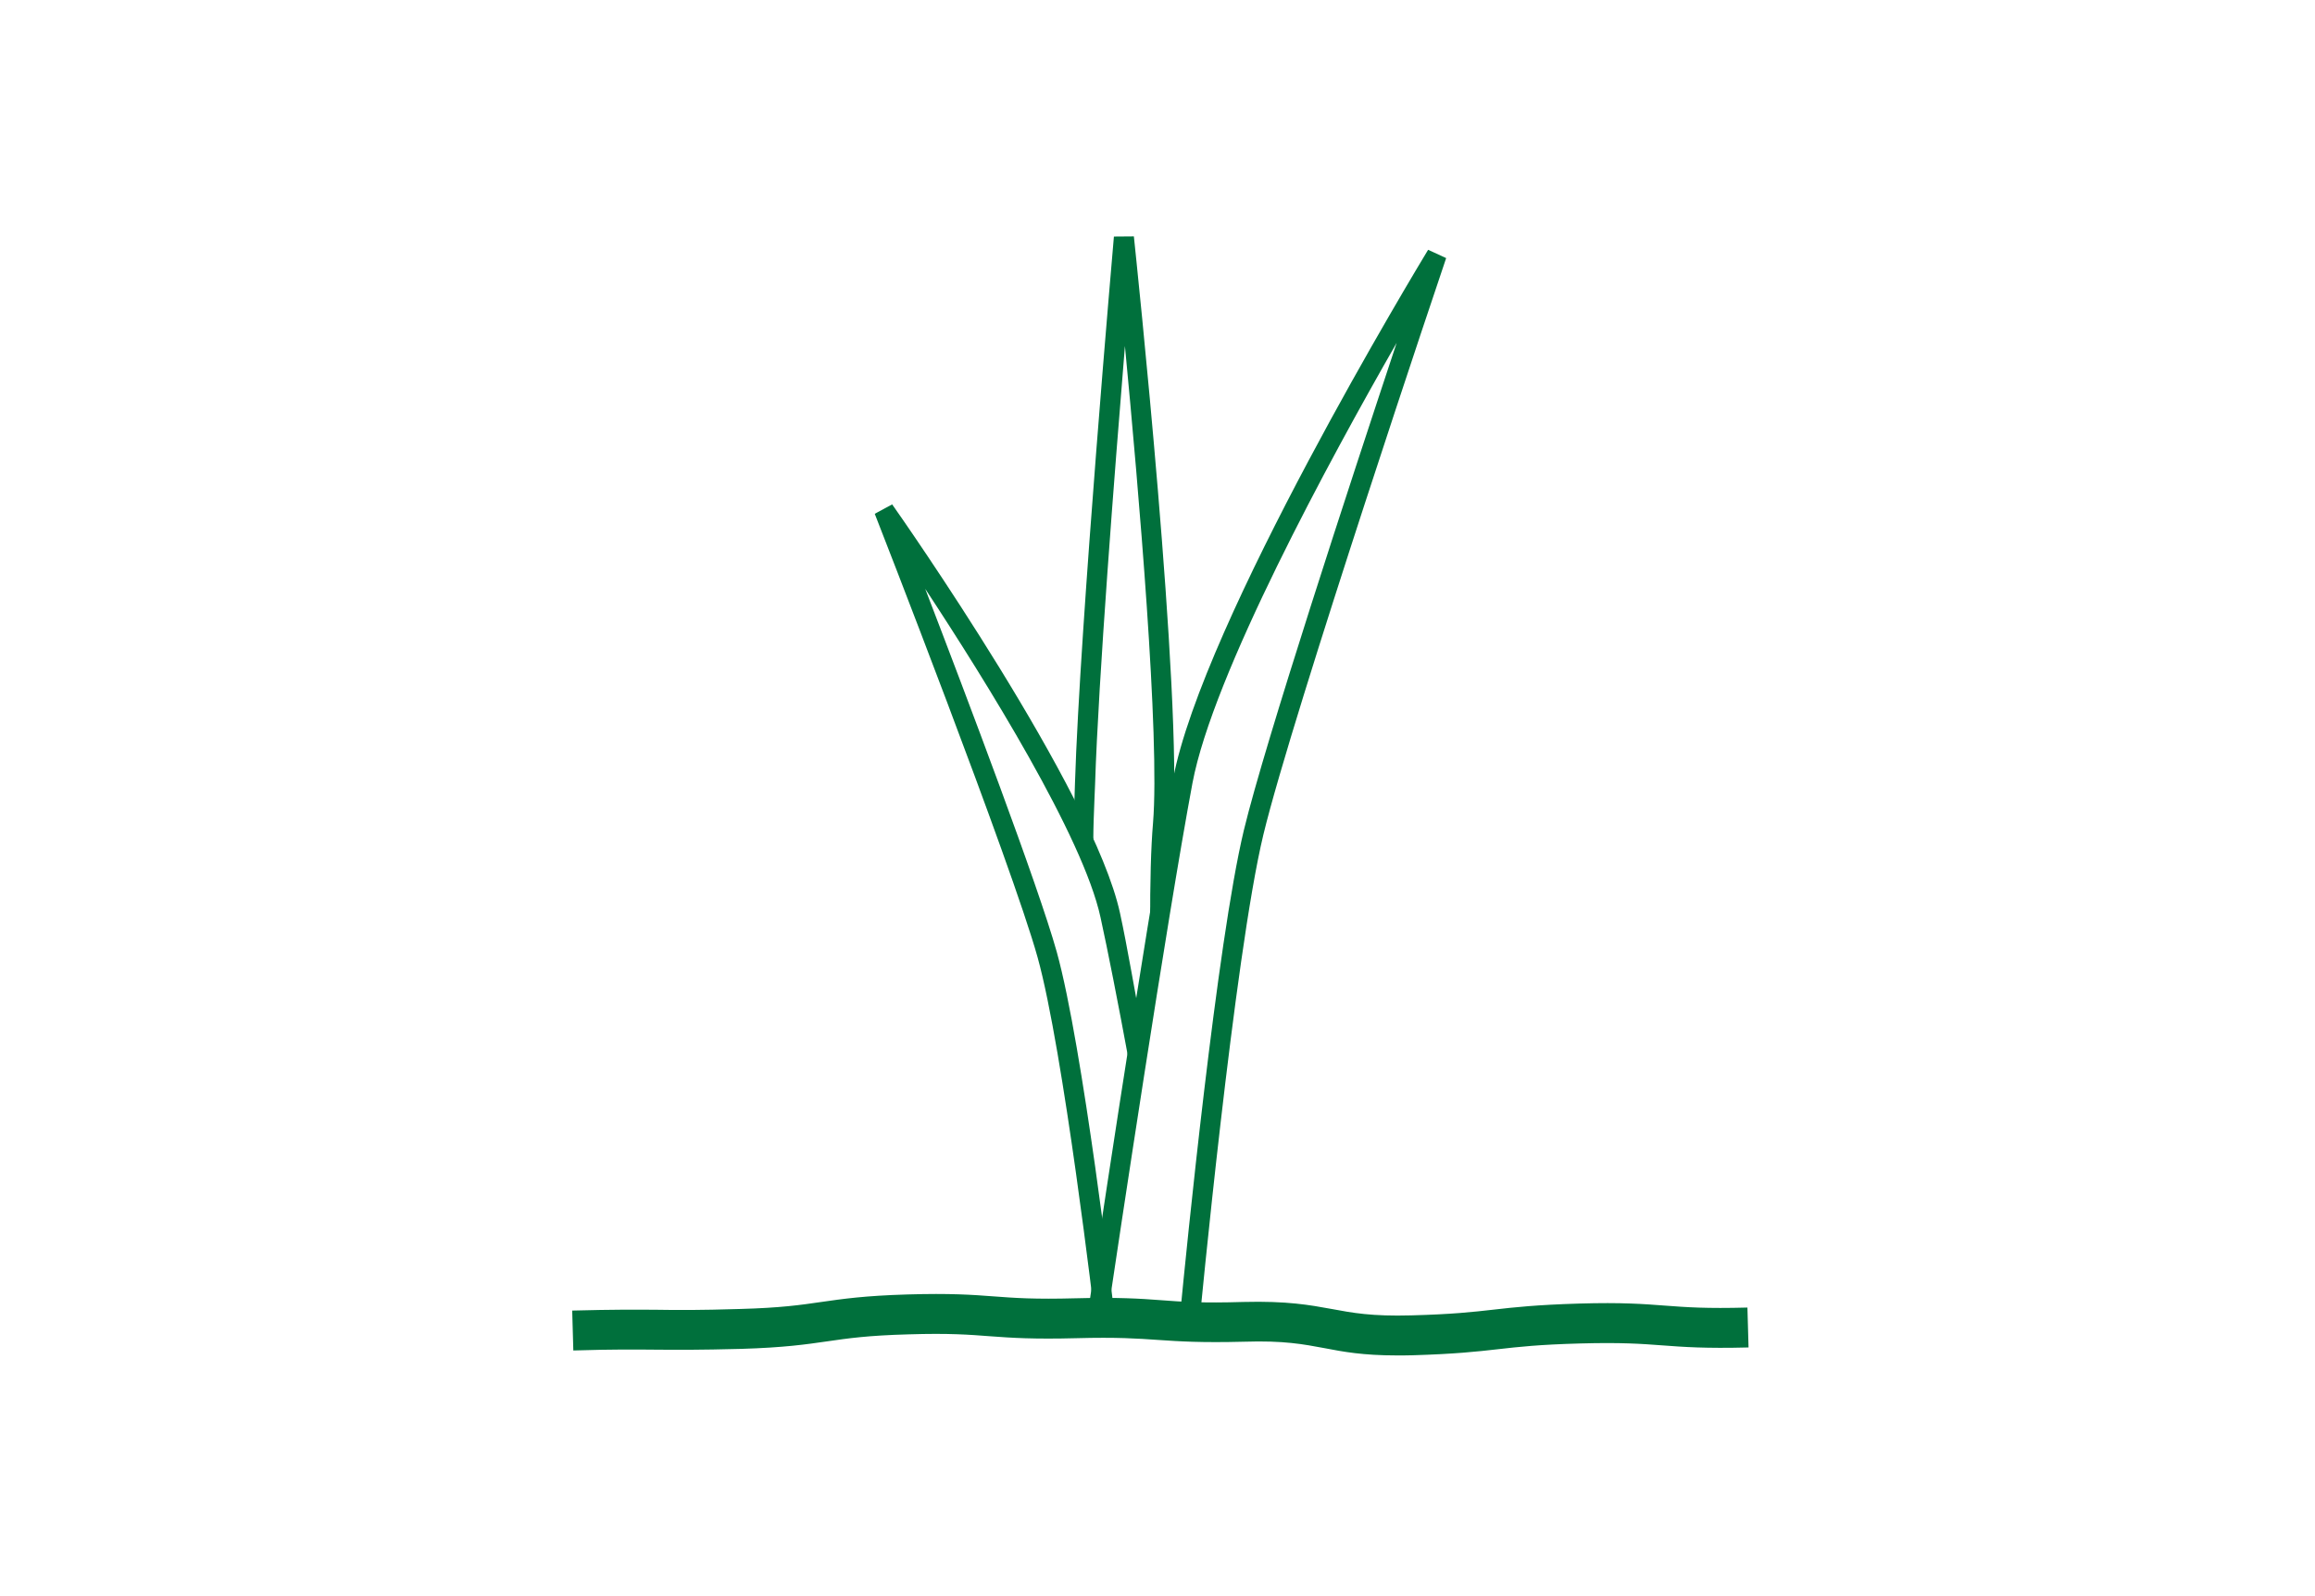
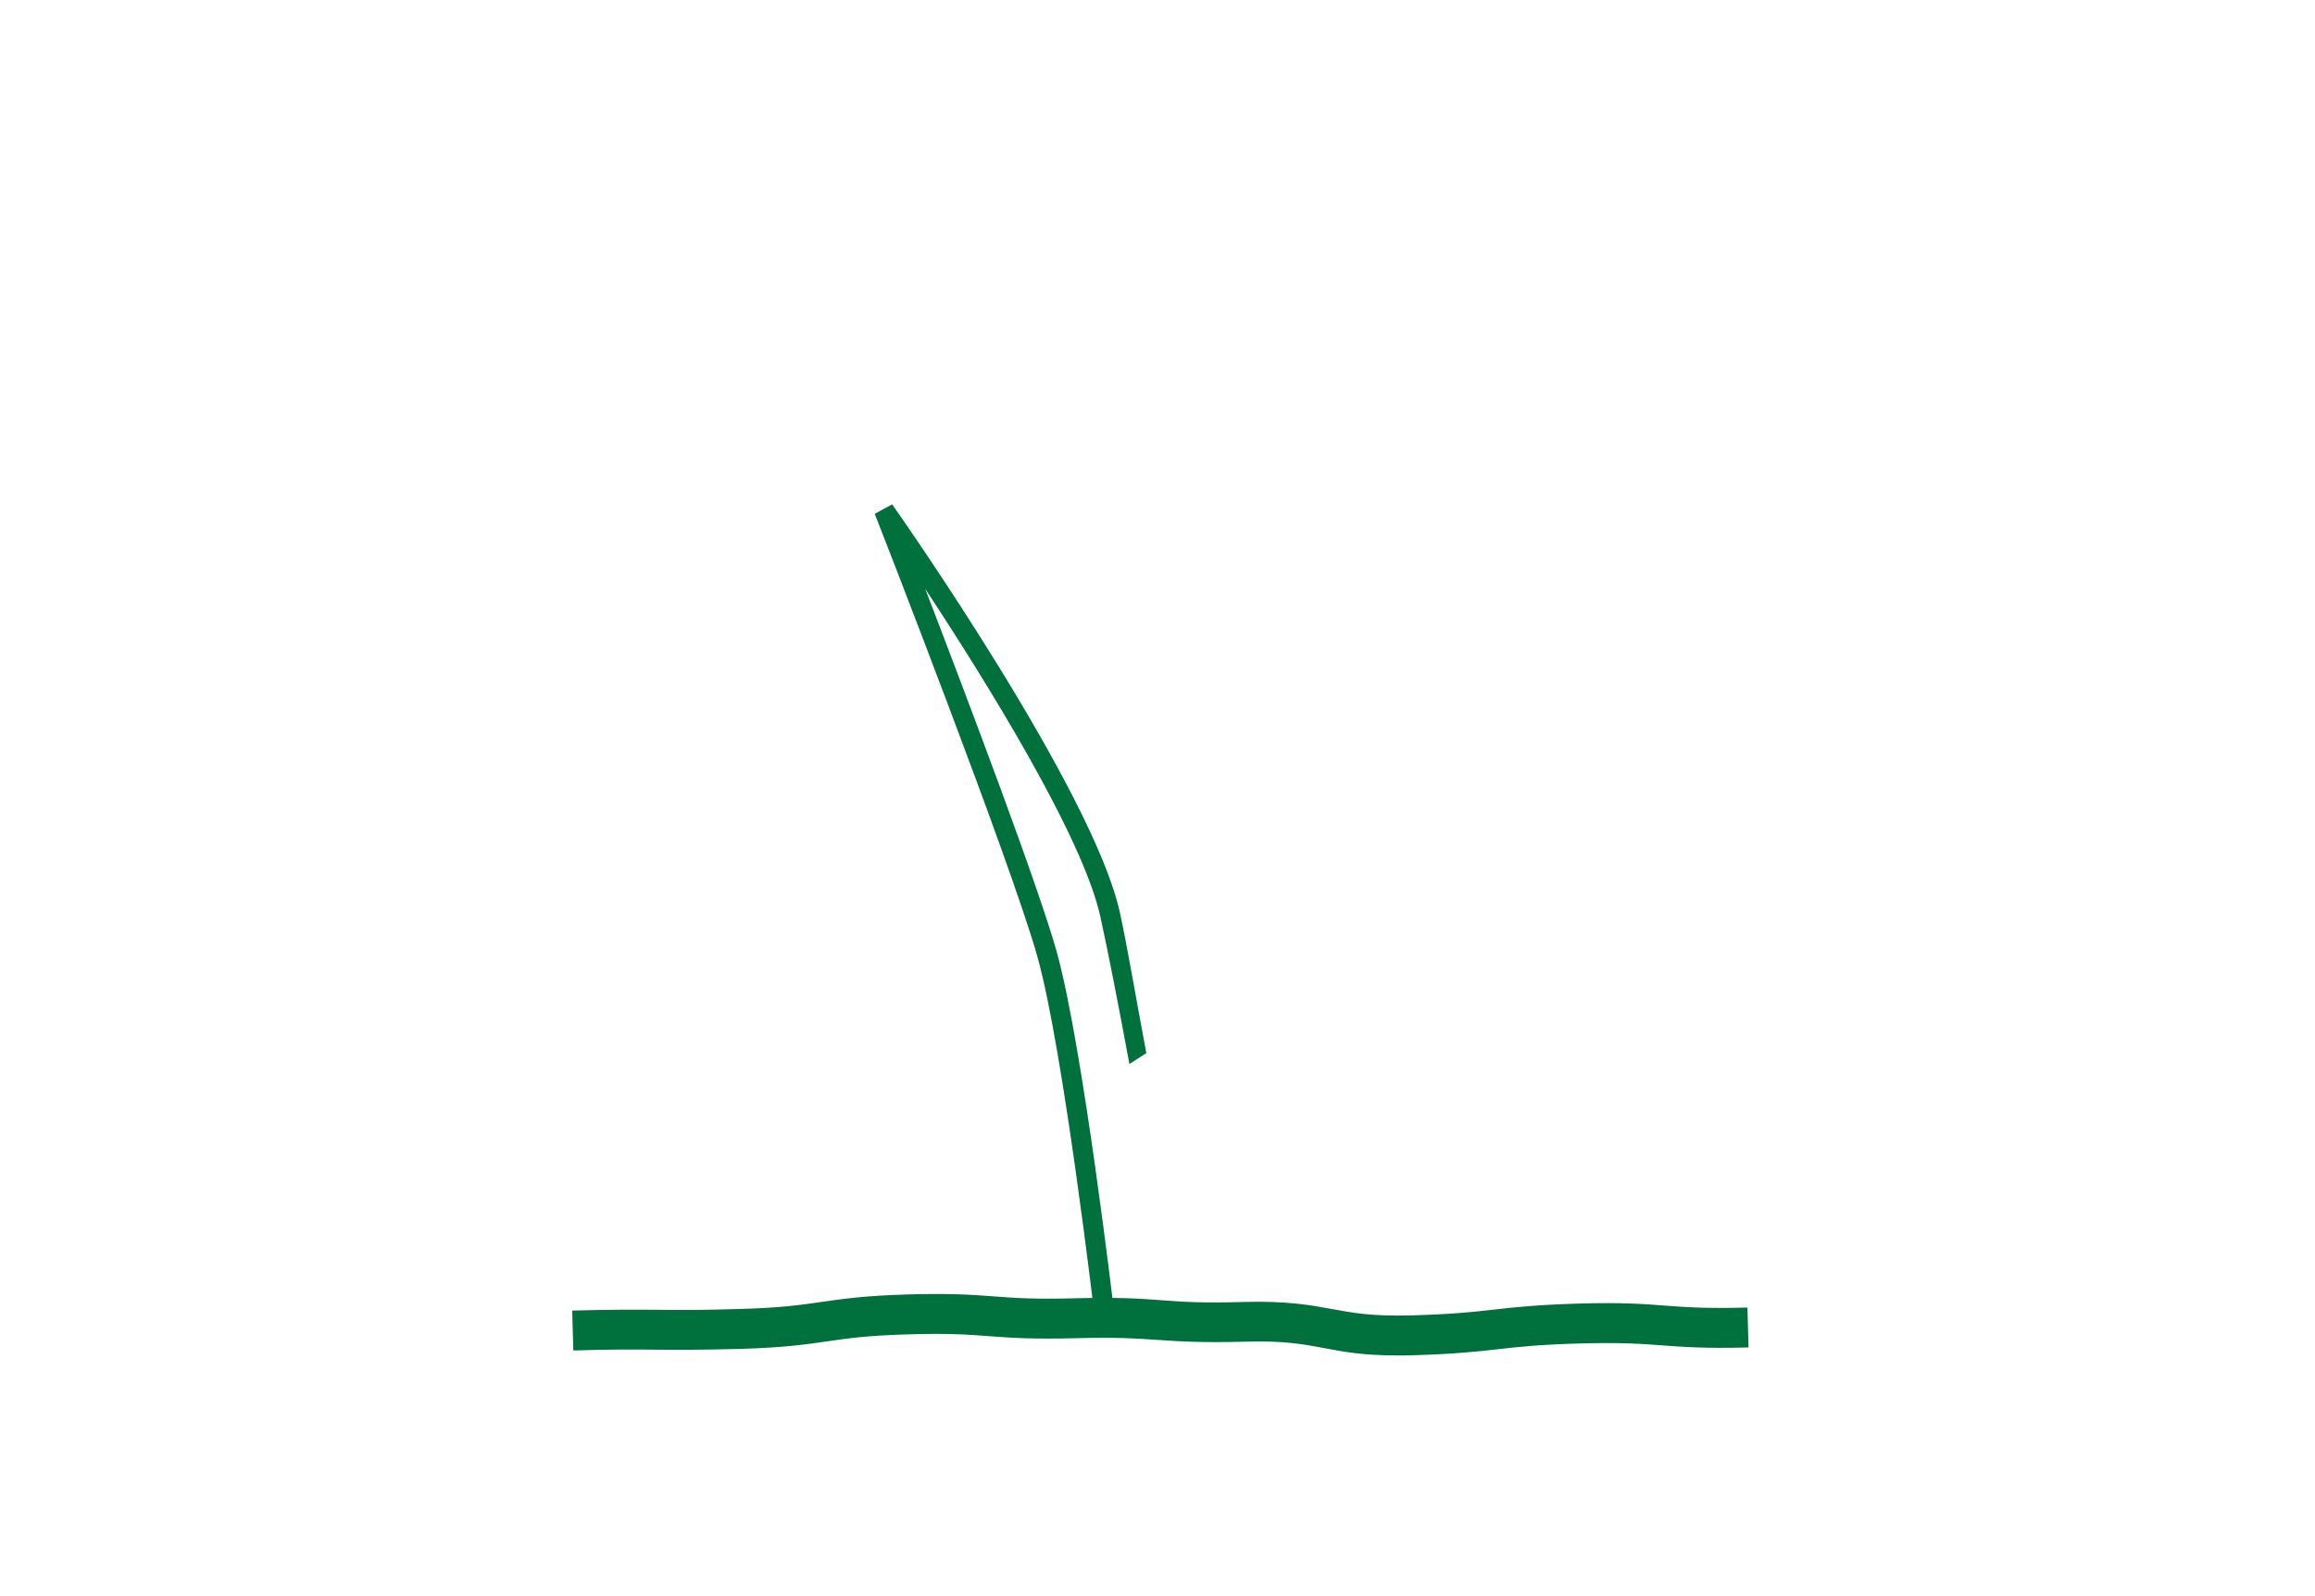
<svg xmlns="http://www.w3.org/2000/svg" version="1.1" id="Layer_1" x="0px" y="0px" viewBox="0 0 145 100" style="enable-background:new 0 0 145 100;" xml:space="preserve">
  <style type="text/css">
	.st0{fill:#00703C;}
</style>
  <g>
-     <path class="st0" d="M72.04,58.01c-0.01-2.76,0.05-4.93,0.18-6.45c0.44-5.39-0.9-20.86-1.76-29.88   c-0.65,7.94-1.66,20.86-1.87,27.46l-0.04,0.96c-0.03,0.79-0.07,1.73-0.07,2.45l-1.25,0c0-0.73,0.04-1.69,0.07-2.5l0.03-0.95   c0.31-9.92,2.42-34.03,2.44-34.28l1.25-0.01c0.12,1.18,3.08,28.98,2.44,36.85c-0.12,1.48-0.38,3.39-0.37,6.11L72.04,58.01z" />
    <path class="st0" d="M68.6,82.79c-0.02-0.17-1.99-16.99-3.61-22.81c-1.62-5.83-10.11-27.57-10.2-27.79l1.09-0.59   c0.52,0.73,12.62,17.99,14.27,25.6c0.46,2.11,0.9,4.77,1.65,8.78l-1.06,0.68c-0.74-4-1.35-7.09-1.81-9.19   c-1.09-5.03-7.18-14.81-10.98-20.58c2.64,6.87,7.08,18.6,8.24,22.75c1.64,5.91,3.56,22.31,3.65,23L68.6,82.79z" />
-     <path class="st0" d="M75.06,83.54l-7.05-0.4l0.1-0.68c0.03-0.24,3.54-23.89,5.36-33.63c1.85-9.85,15.41-32.23,15.98-33.18   l1.13,0.52c-0.1,0.28-9.62,28.54-11.45,36.13c-1.82,7.57-3.99,30.41-4.01,30.64L75.06,83.54z M69.44,81.96l4.49,0.26   c0.36-3.75,2.29-23.16,3.98-30.21c1.33-5.52,6.67-21.79,9.57-30.53c-4.23,7.38-11.51,20.79-12.79,27.58   C73.05,57.85,70.03,78.01,69.44,81.96z" />
    <path class="st0" d="M87.51,84.92c-2.15,0-3.38-0.23-4.57-0.46c-1.29-0.24-2.53-0.48-5-0.4c-2.71,0.07-4.07-0.02-5.39-0.11   c-1.32-0.09-2.57-0.18-5.13-0.11c-2.67,0.07-4.06-0.02-5.39-0.12c-1.32-0.1-2.57-0.2-5.13-0.12c-2.56,0.07-3.79,0.25-5.1,0.44   c-1.32,0.19-2.69,0.39-5.38,0.47c-2.65,0.07-3.98,0.06-5.3,0.05c-1.3-0.01-2.6-0.03-5.21,0.05l-0.07-2.5   c2.65-0.07,3.98-0.06,5.31-0.05c1.3,0.02,2.61,0.03,5.21-0.05c2.55-0.07,3.78-0.25,5.09-0.44c1.32-0.19,2.69-0.39,5.39-0.47   c2.69-0.08,4.06,0.02,5.39,0.12c1.32,0.1,2.57,0.19,5.13,0.12c2.67-0.07,4.05,0.02,5.37,0.12s2.58,0.19,5.14,0.11   c2.75-0.07,4.17,0.19,5.54,0.44c1.29,0.24,2.5,0.47,5,0.4c2.58-0.07,3.83-0.21,5.15-0.36c1.32-0.15,2.68-0.3,5.35-0.38   c2.7-0.08,4.07,0.03,5.4,0.13c1.32,0.1,2.57,0.19,5.14,0.12l0.07,2.5c-2.71,0.07-4.07-0.03-5.4-0.13c-1.33-0.1-2.58-0.19-5.14-0.12   c-2.58,0.07-3.83,0.21-5.15,0.36c-1.32,0.15-2.68,0.3-5.36,0.38C88.14,84.92,87.82,84.92,87.51,84.92z" />
  </g>
</svg>